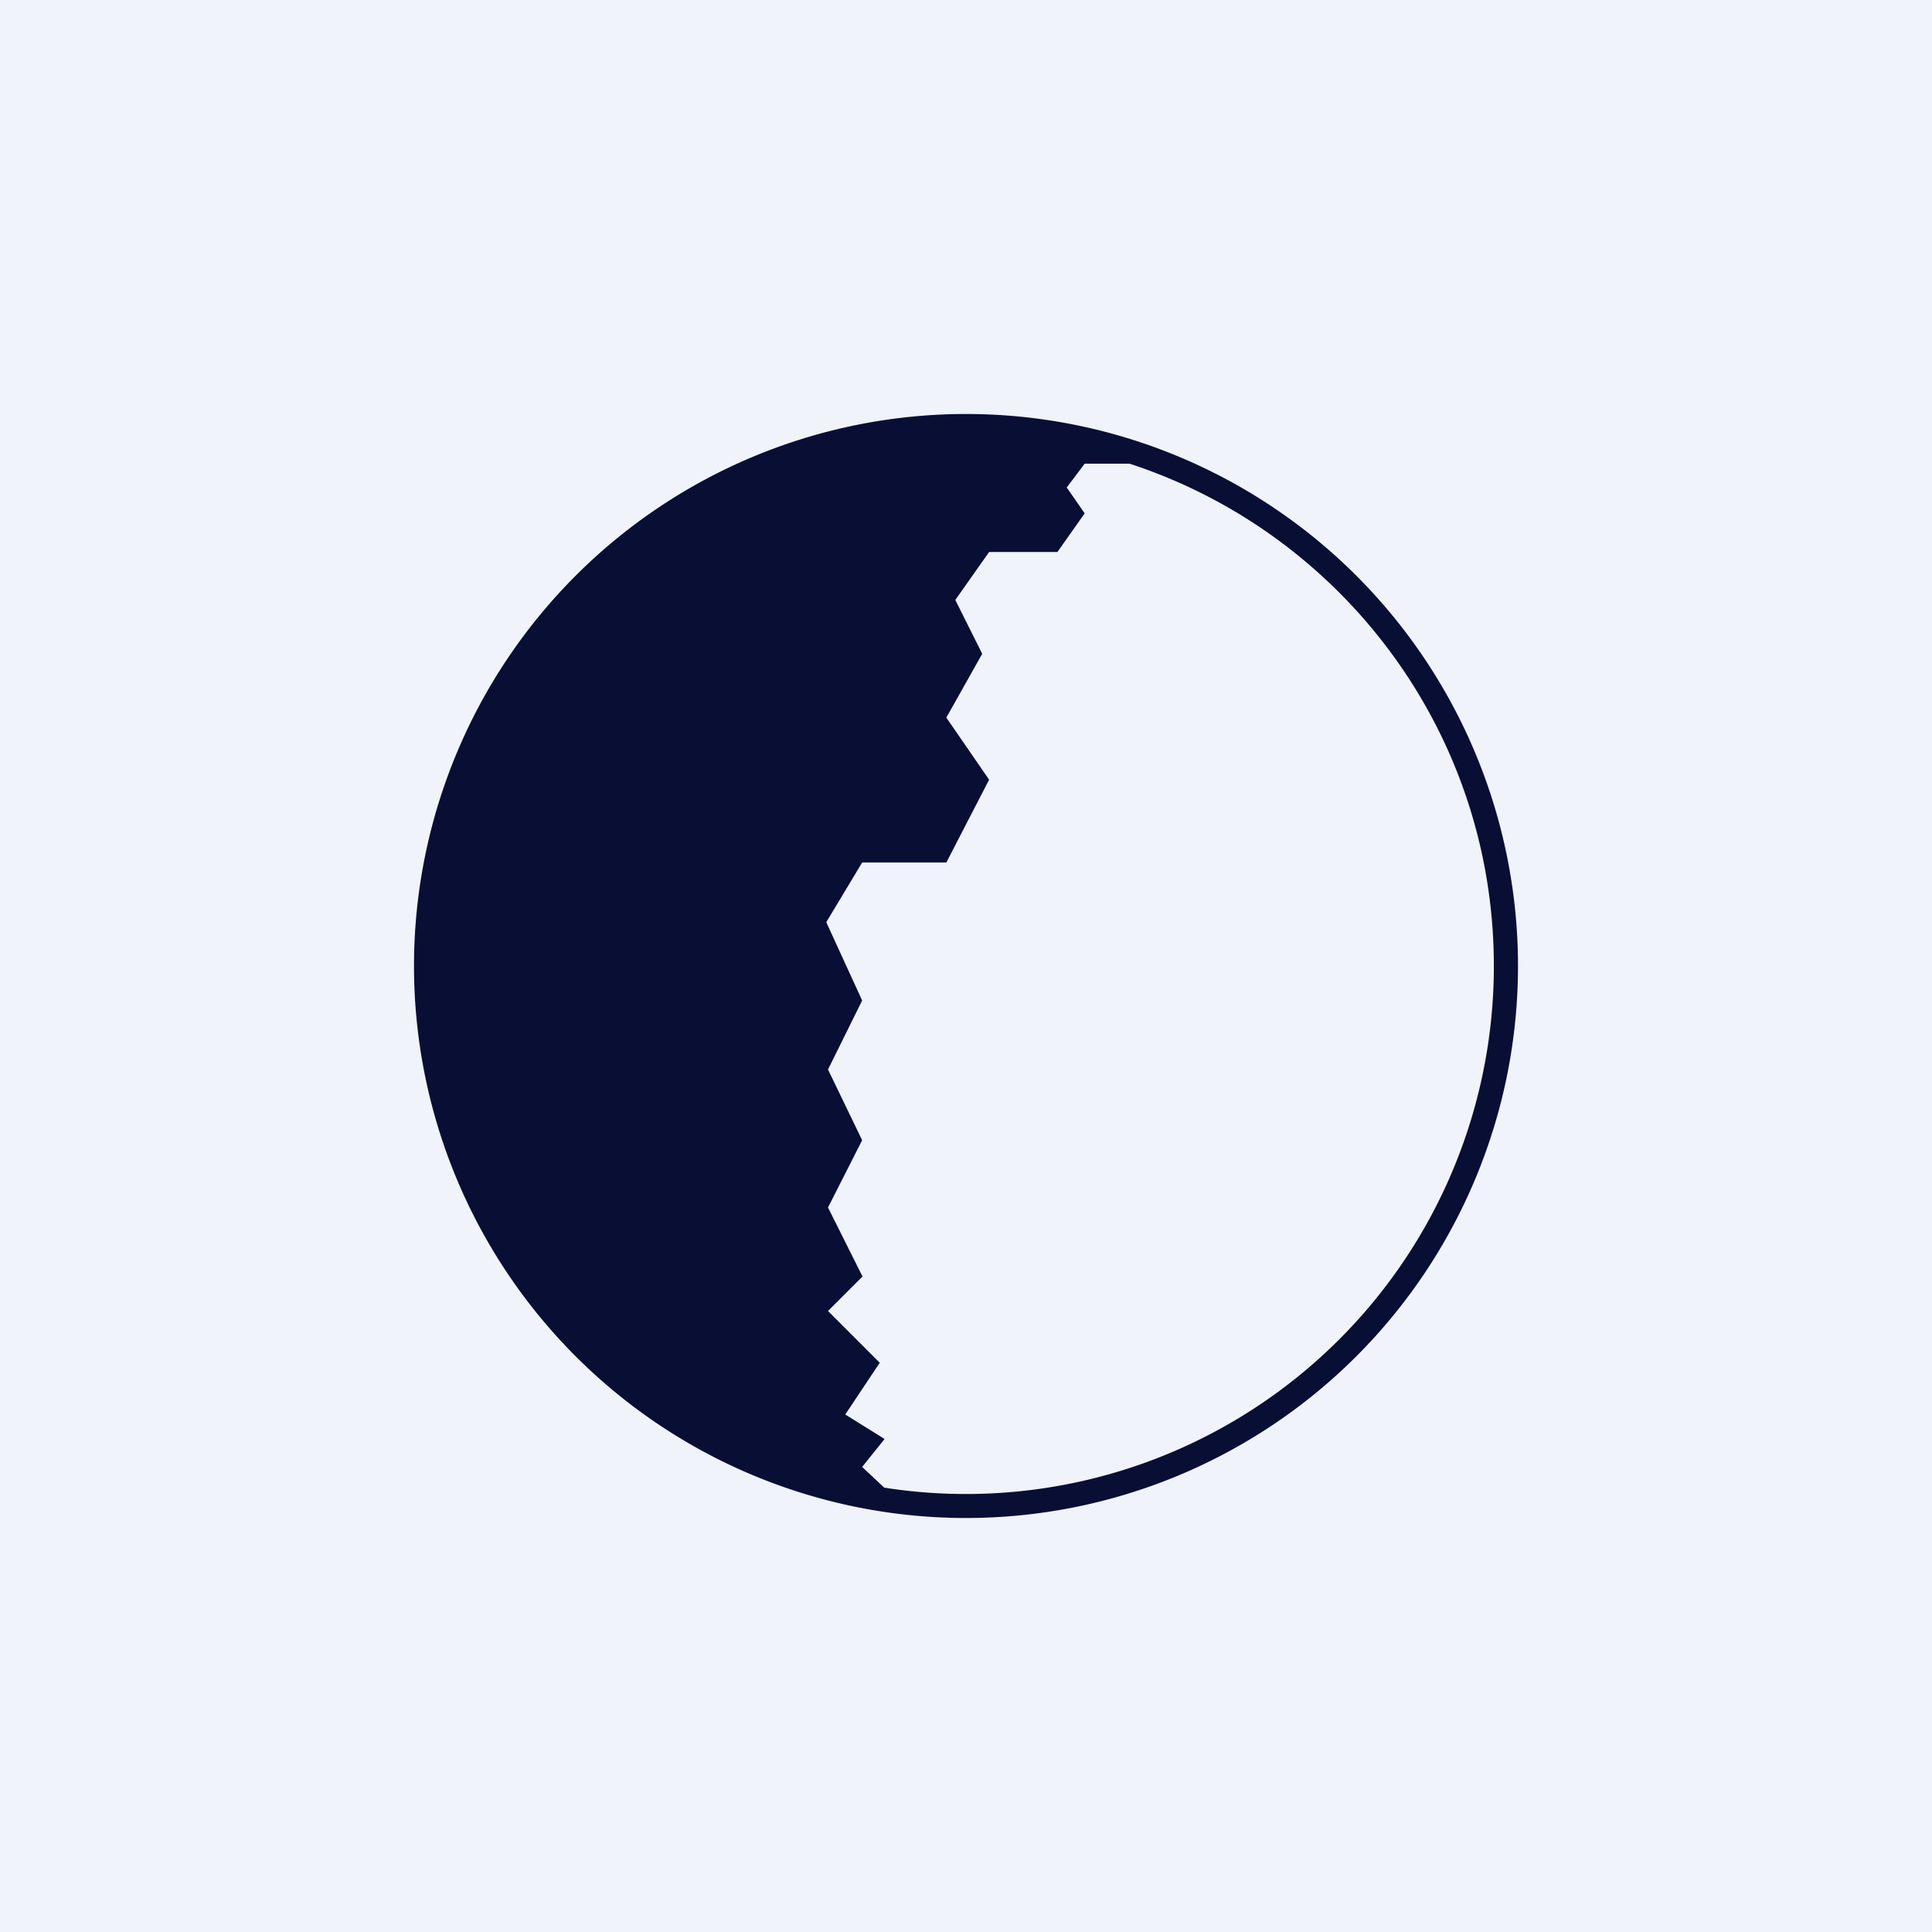
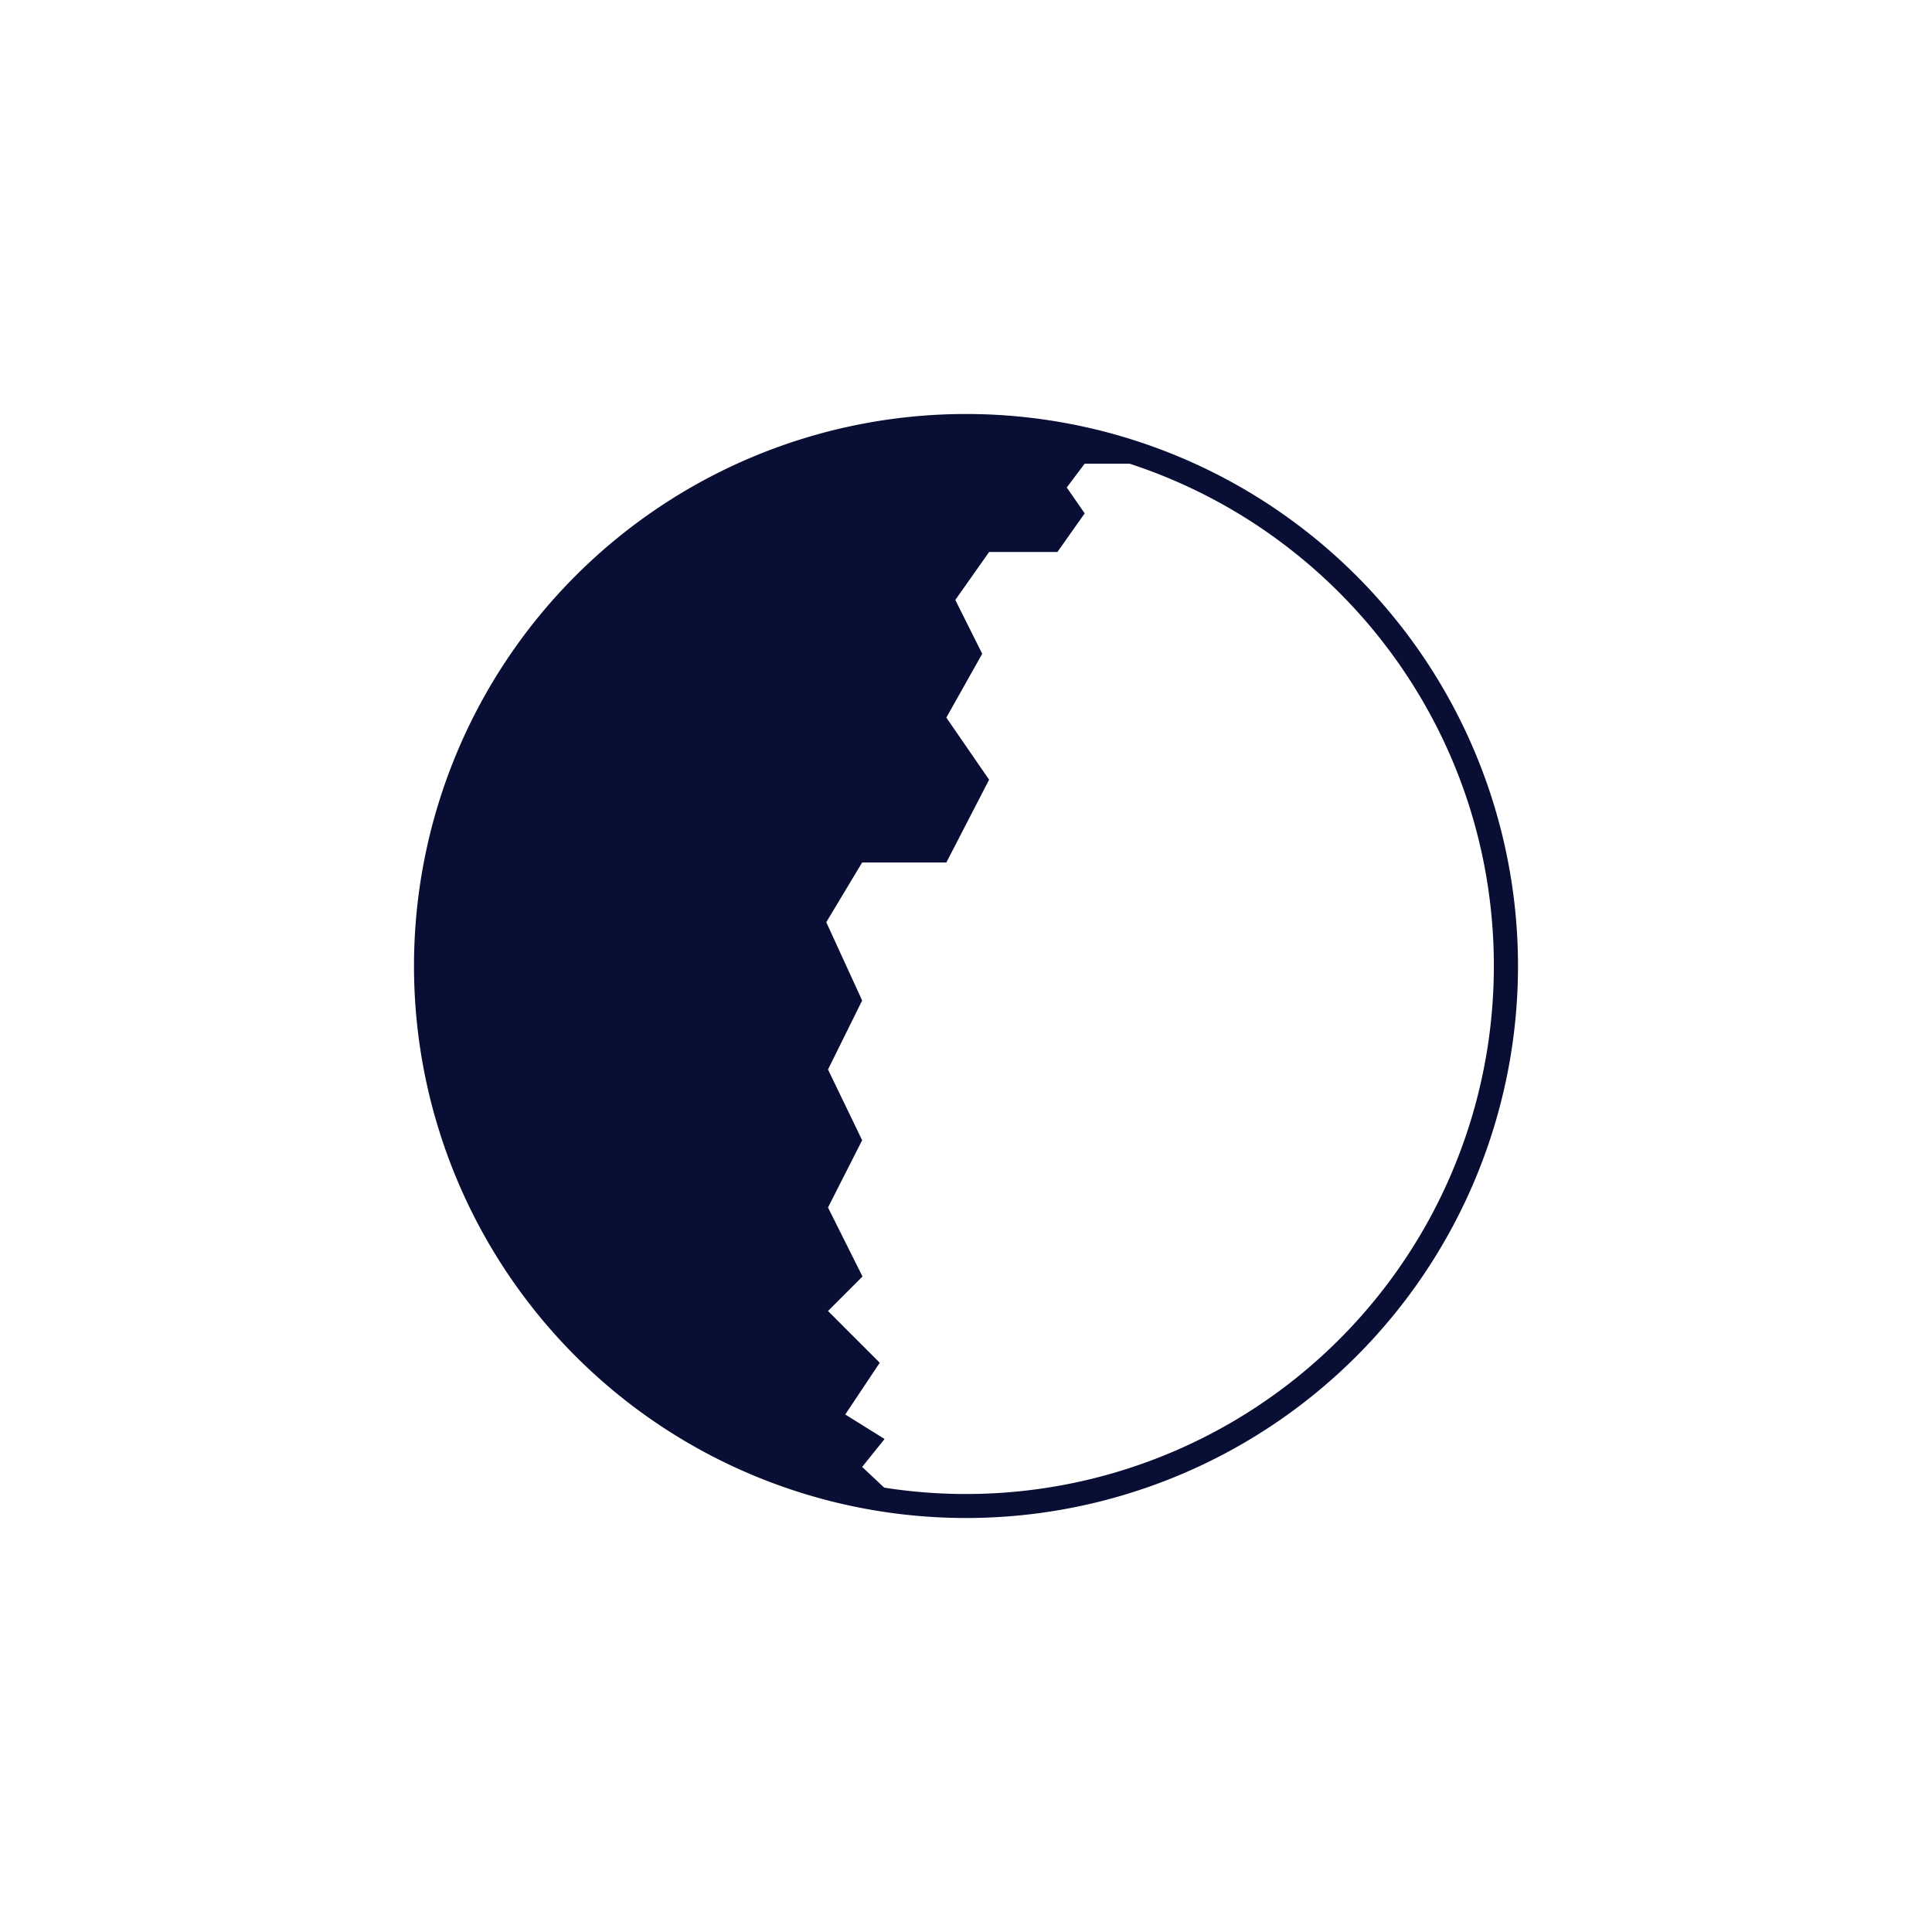
<svg xmlns="http://www.w3.org/2000/svg" width="56" height="56" viewBox="0 0 56 56">
-   <path fill="#F0F3FA" d="M0 0h56v56H0z" />
  <path fill-rule="evenodd" d="M44 28a16 16 0 1 1-32 0 16 16 0 0 1 32 0Zm-.7 0a15.3 15.3 0 0 1-17.67 15.12l-.64-.6.65-.81L24.5 41l1-1.5L24 38l1-1-1-2 .99-1.95L24 31l.99-2-1.04-2.27L24.99 25h2.44l1.24-2.4-1.24-1.8 1.04-1.85-.78-1.56.98-1.39h1.98l.79-1.12-.52-.75.52-.69h1.3c6.13 2 10.56 7.76 10.56 14.56Z" fill="#090E34" />
</svg>